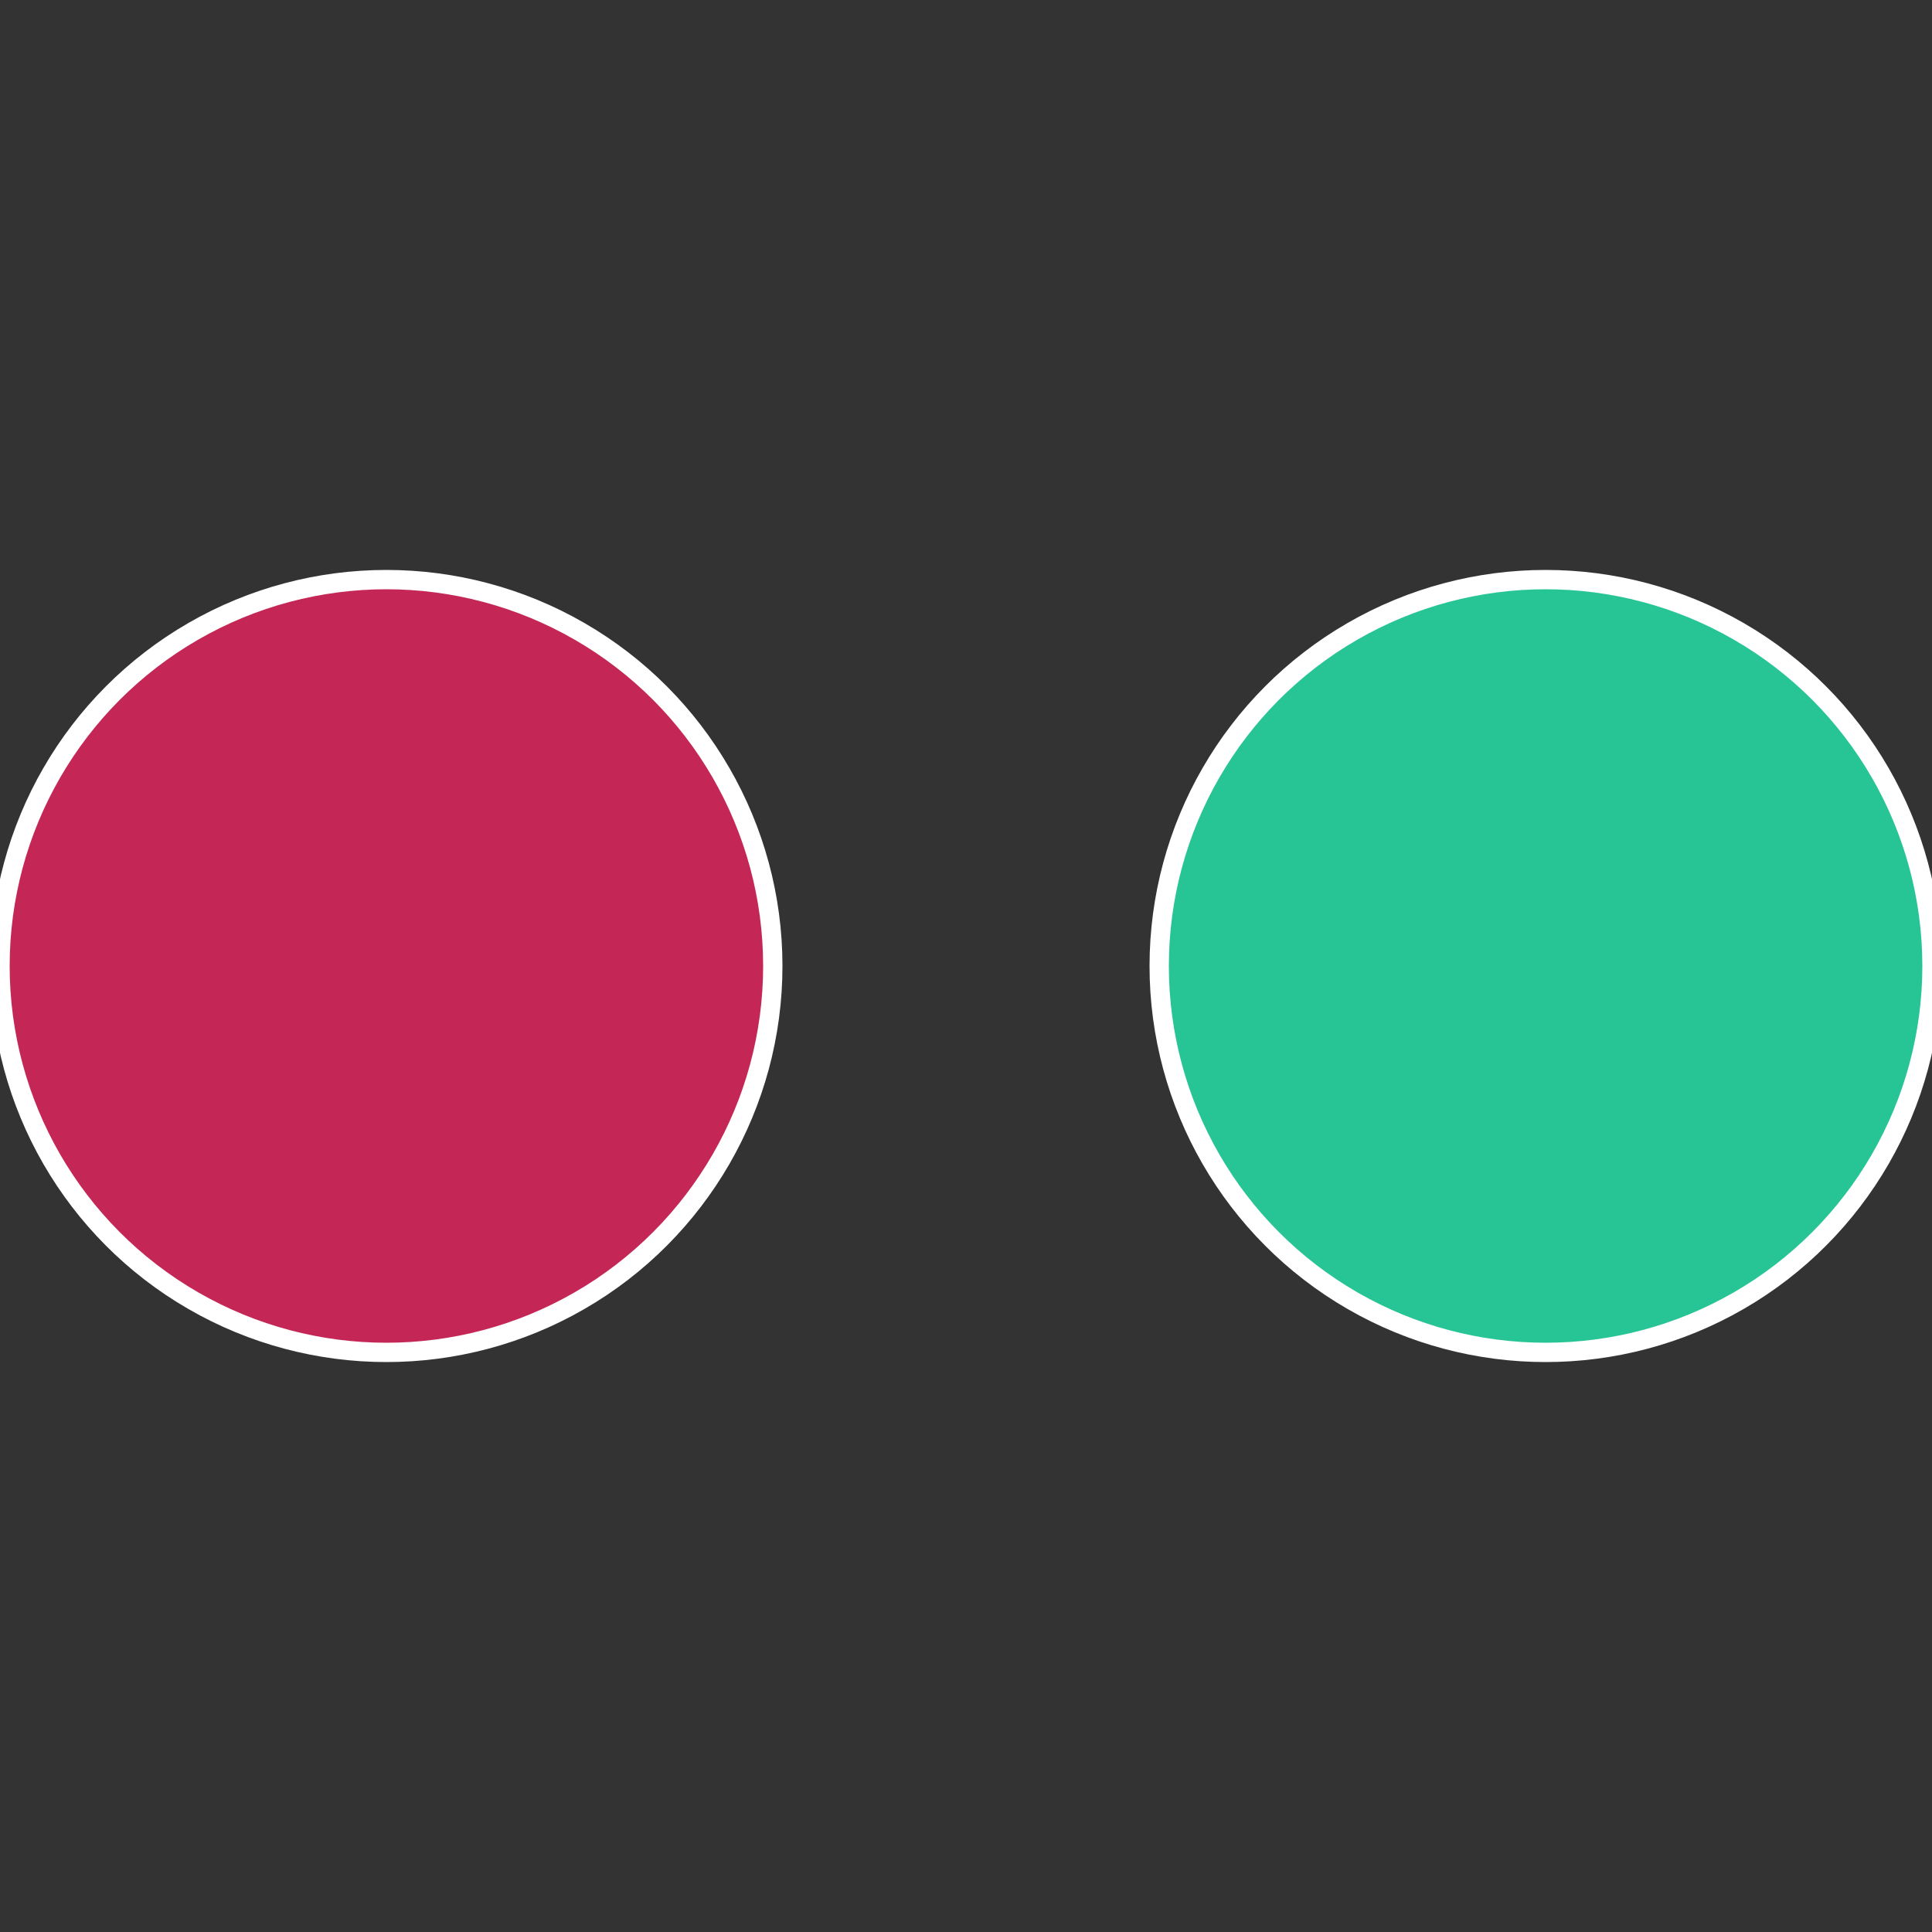
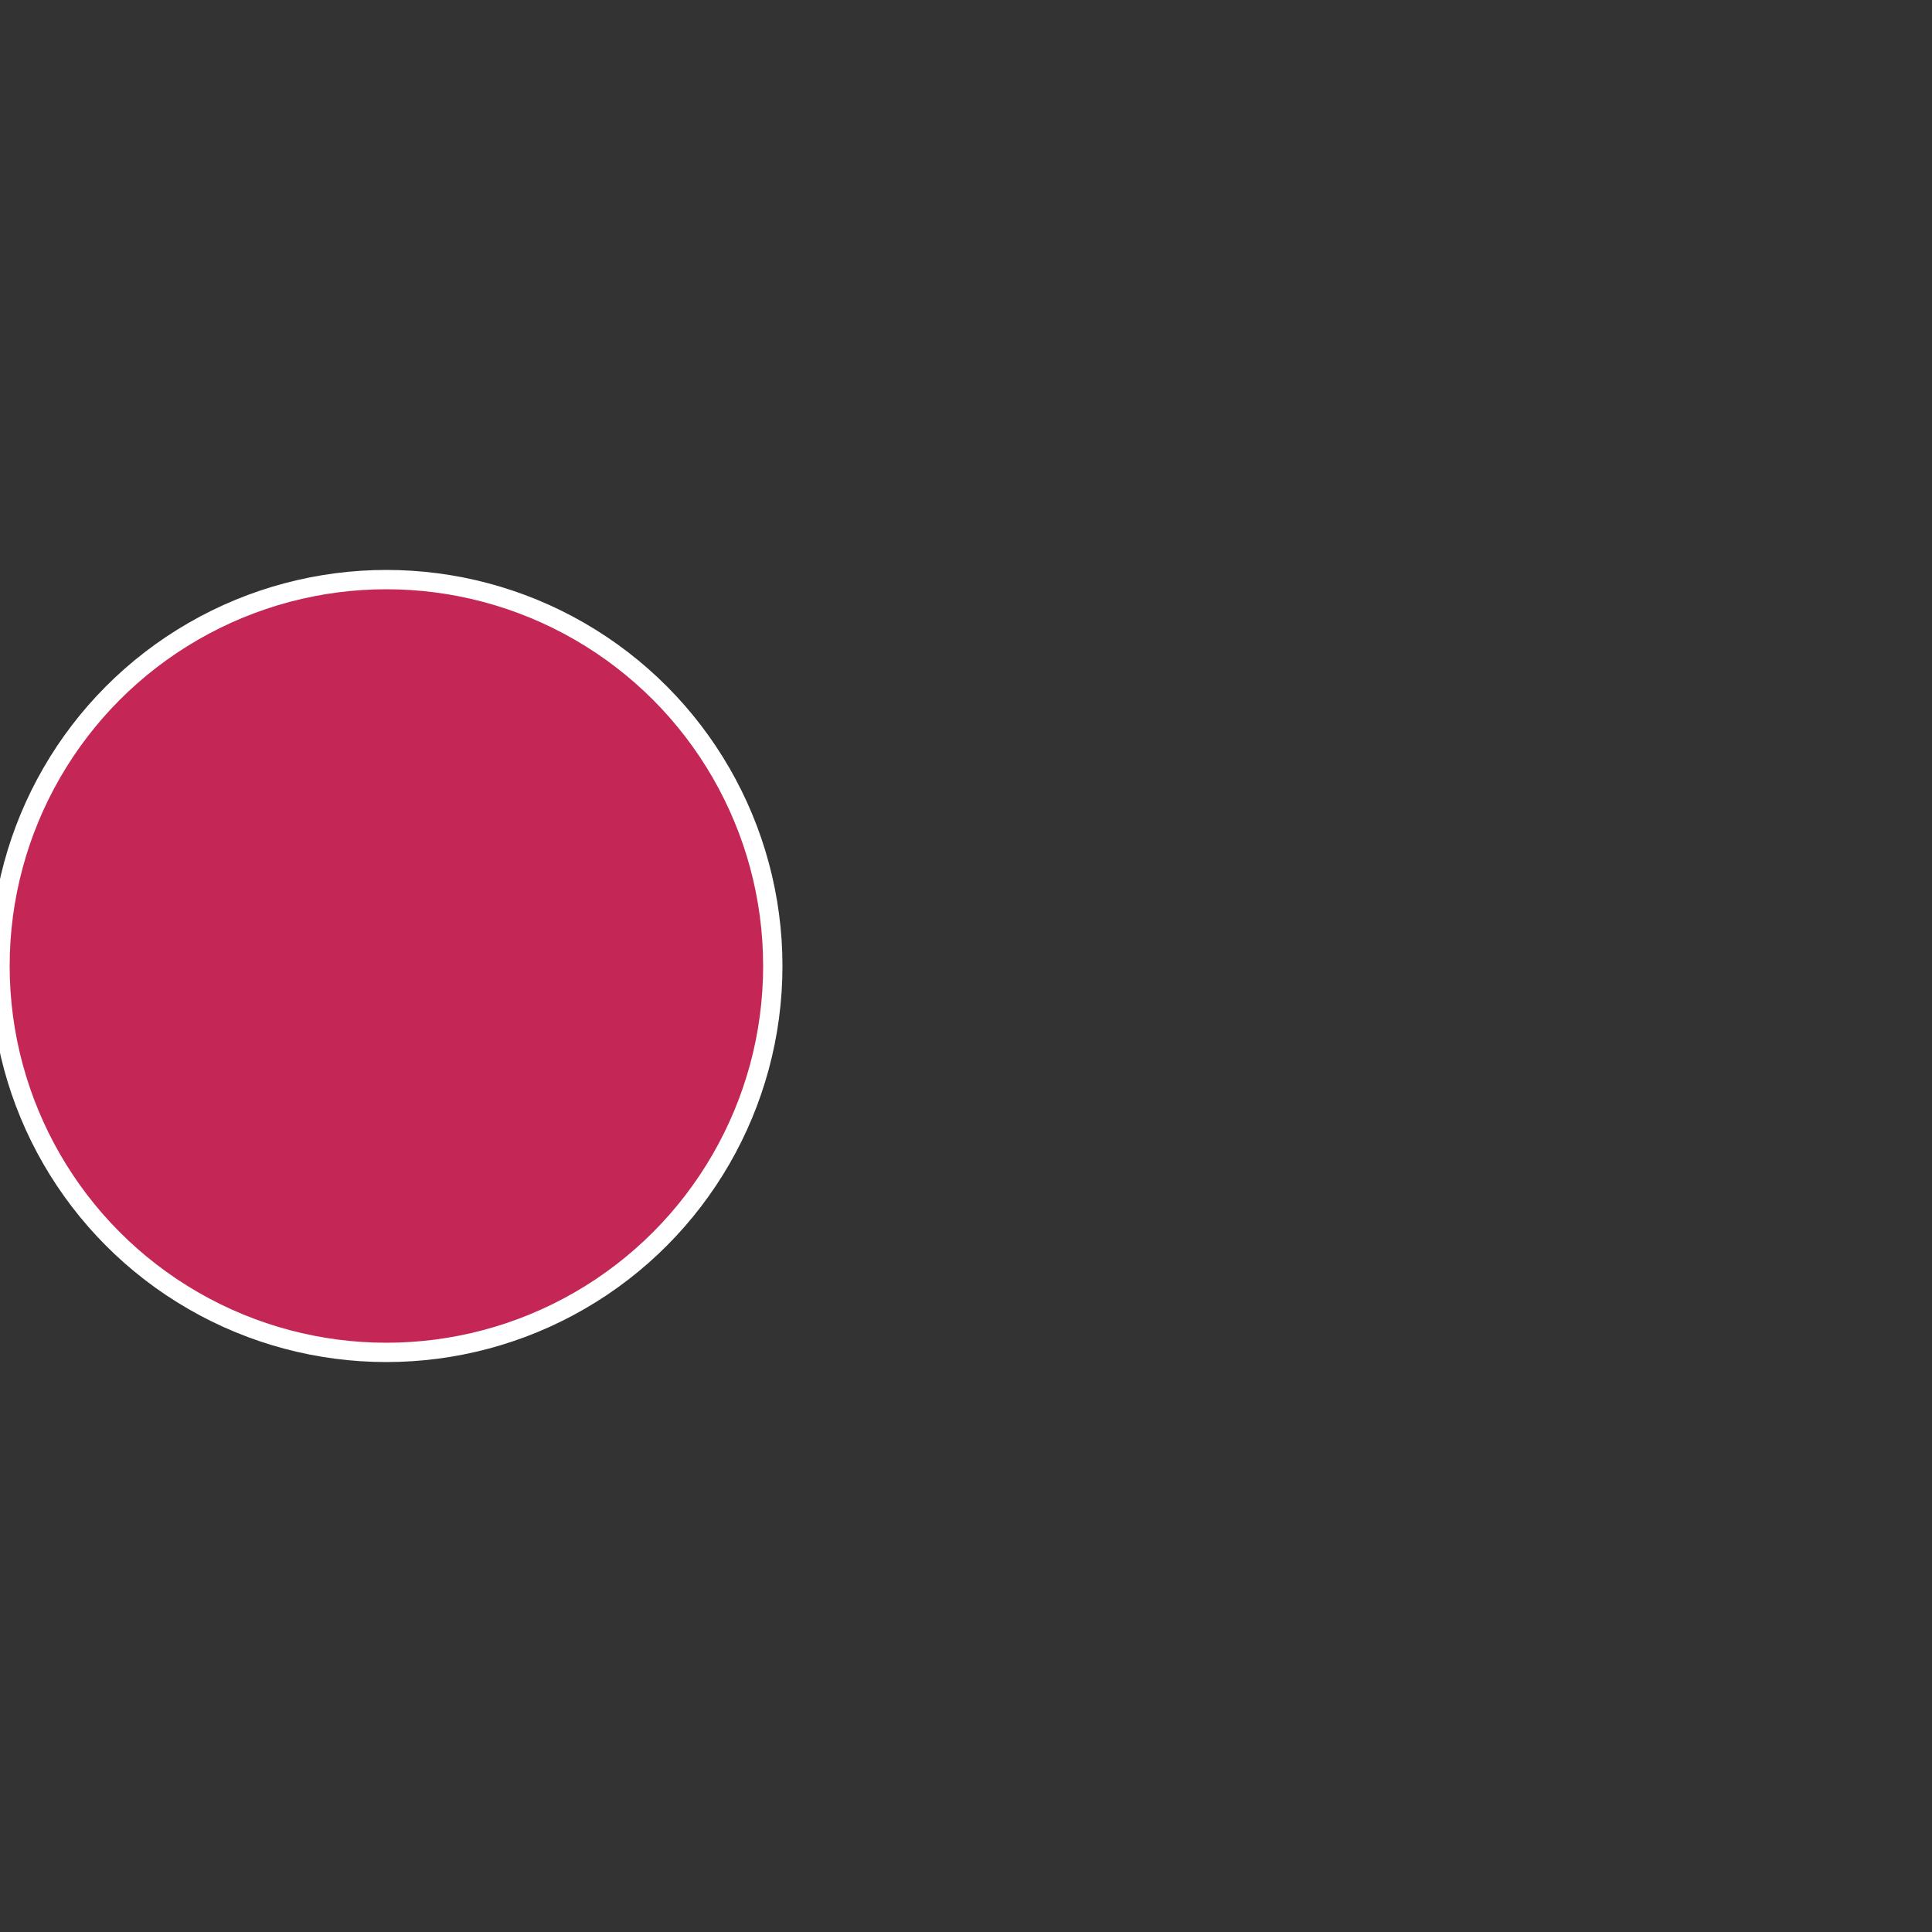
<svg xmlns="http://www.w3.org/2000/svg" width="500" height="500" viewBox="-1 -1 2 2">
  <rect x="-1" y="-1" width="2" height="2" fill="#333333" stroke="none" />
-   <circle cx="0.6" cy="0" r="0.4" fill="#27c495" stroke="#fff" stroke-width="1%" />
  <circle cx="-0.6" cy="7.3478807948841E-17" r="0.4" fill="#c42756" stroke="#fff" stroke-width="1%" />
</svg>